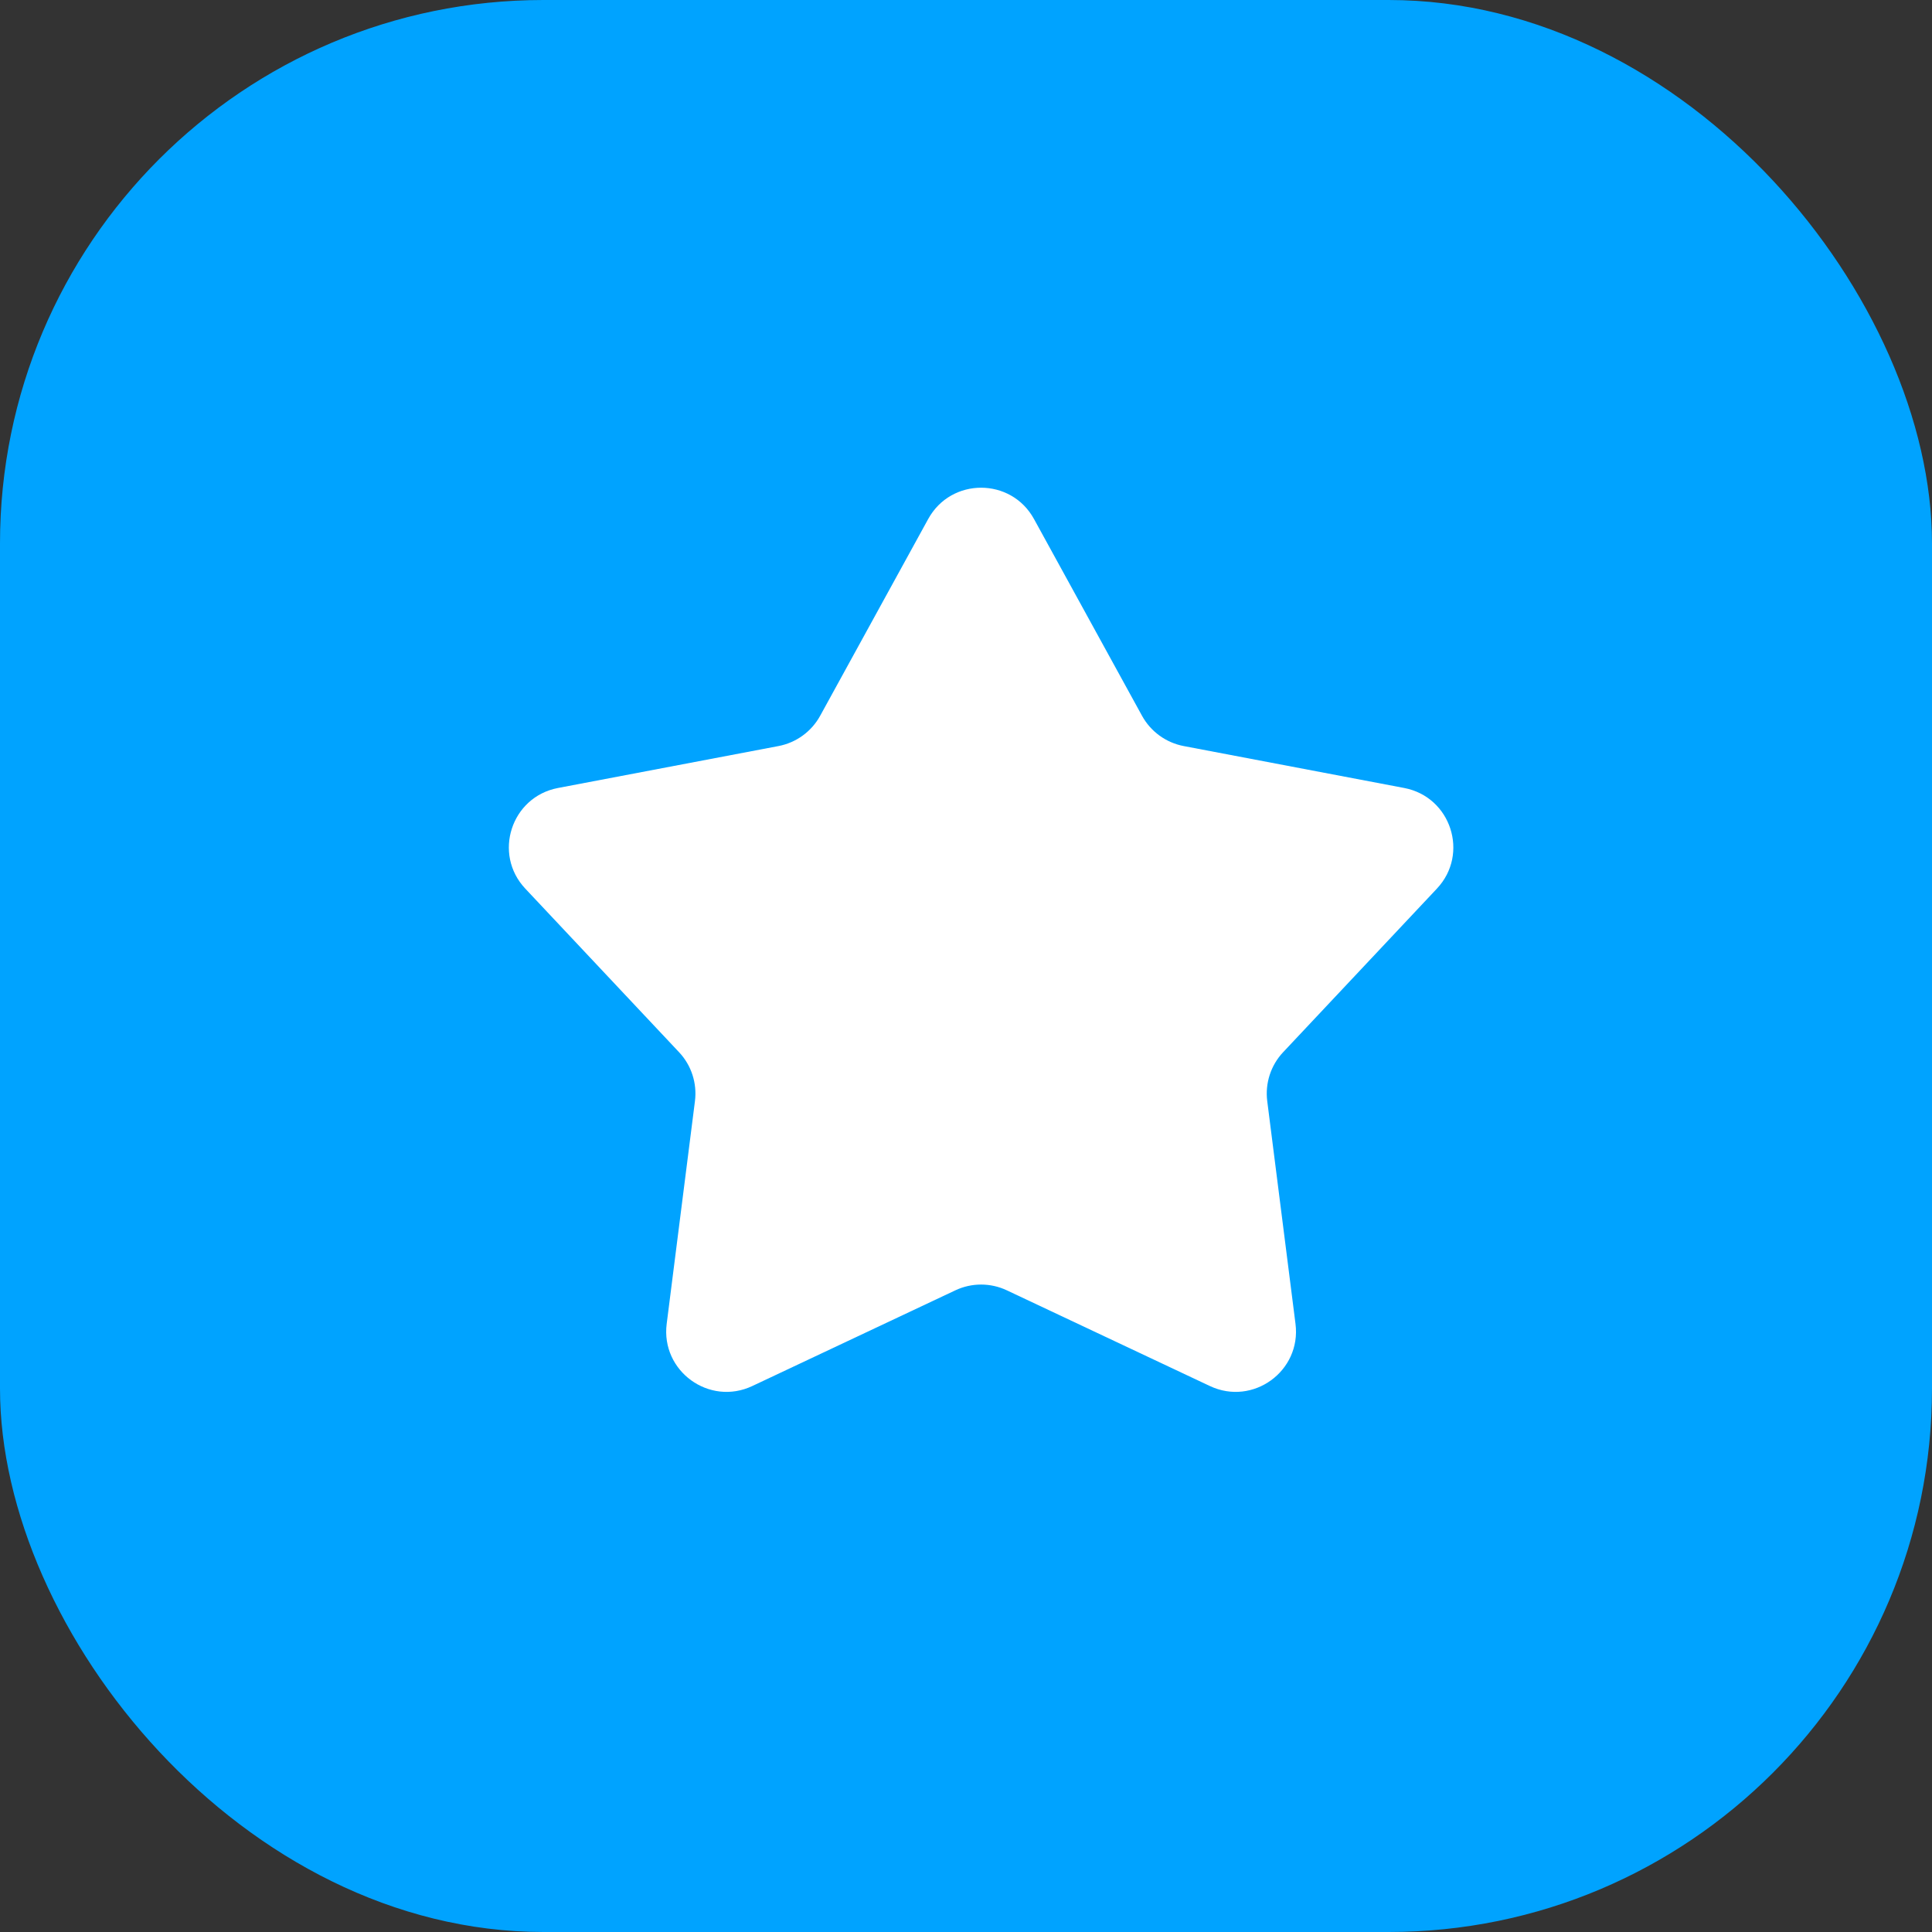
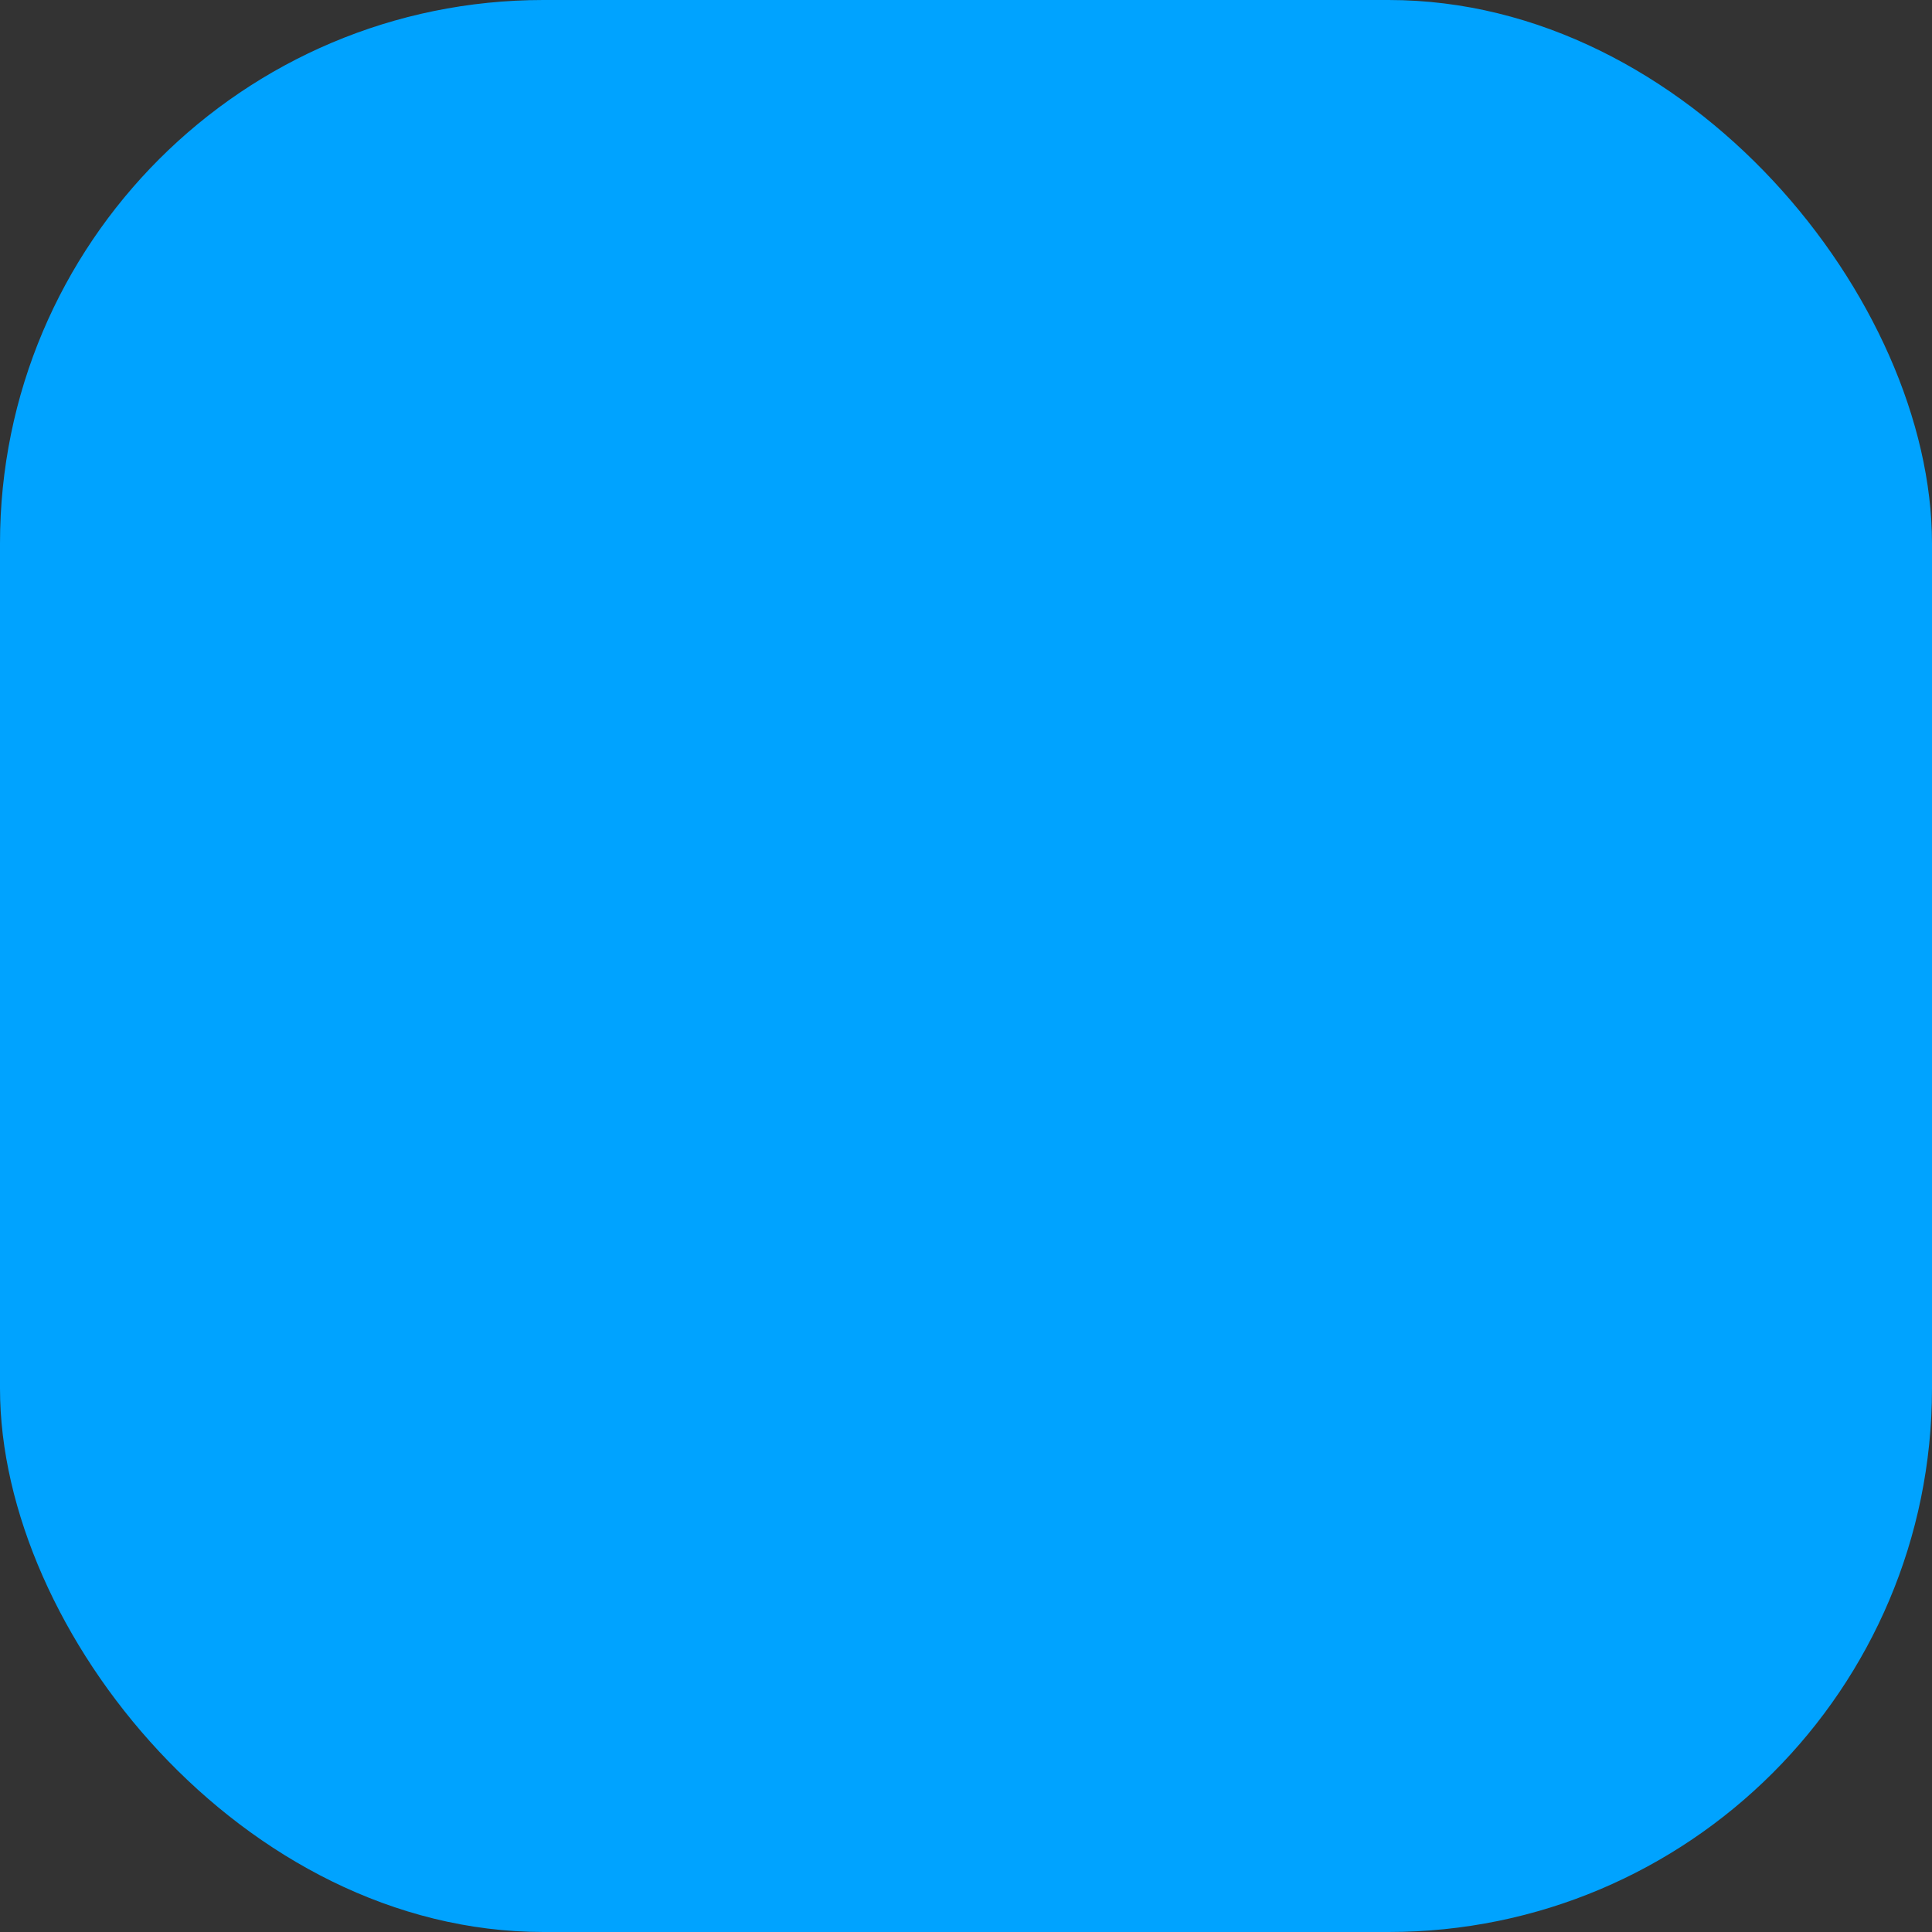
<svg xmlns="http://www.w3.org/2000/svg" width="64" height="64" viewBox="0 0 64 64" fill="none">
  <rect x="0" y="0" width="64" height="64" fill="#333333" stroke="none" />
  <rect width="64" height="64" rx="18" fill="#00A3FF" />
-   <path d="M30.747 17.194C31.506 15.81 33.494 15.81 34.253 17.194L37.831 23.711C38.119 24.235 38.625 24.602 39.211 24.714L46.516 26.103C48.066 26.398 48.68 28.288 47.599 29.437L42.506 34.855C42.097 35.289 41.904 35.884 41.979 36.476L42.915 43.853C43.114 45.418 41.506 46.587 40.079 45.914L33.353 42.744C32.813 42.489 32.187 42.489 31.647 42.744L24.921 45.914C23.494 46.587 21.886 45.418 22.085 43.853L23.021 36.476C23.096 35.884 22.903 35.289 22.494 34.855L17.401 29.437C16.32 28.288 16.934 26.398 18.484 26.103L25.789 24.714C26.375 24.602 26.881 24.235 27.169 23.711L30.747 17.194Z" fill="white" />
</svg>